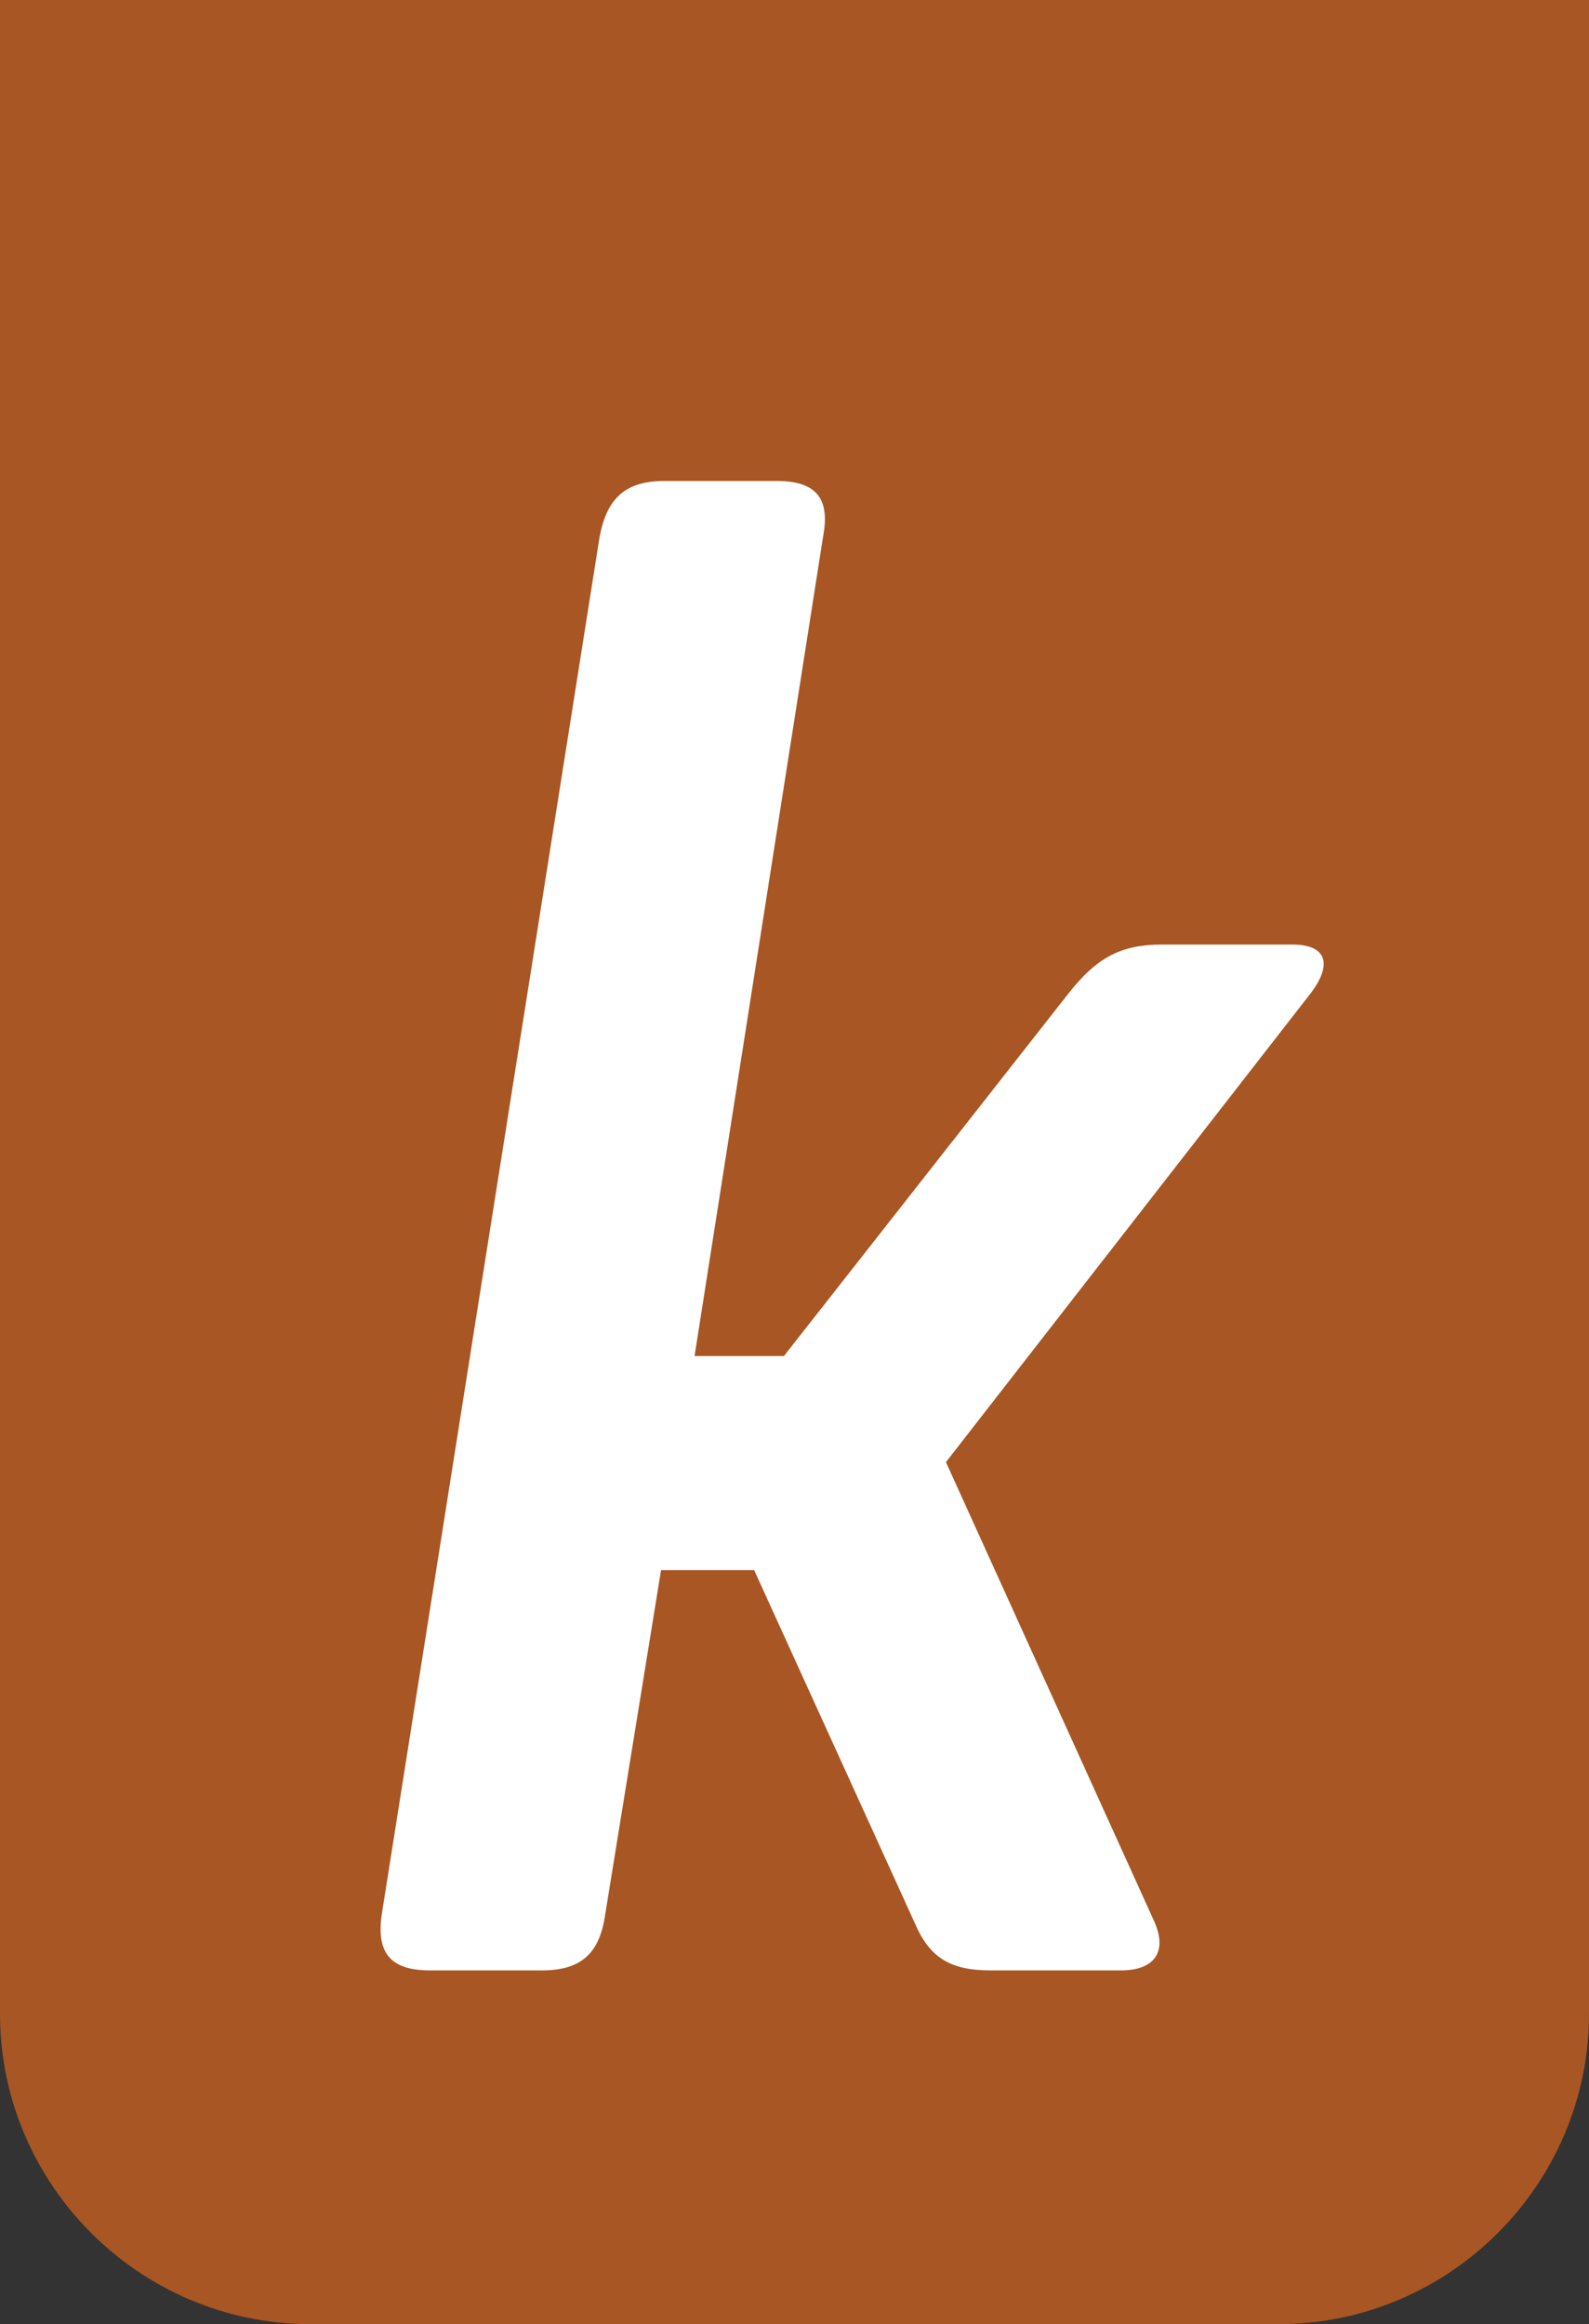
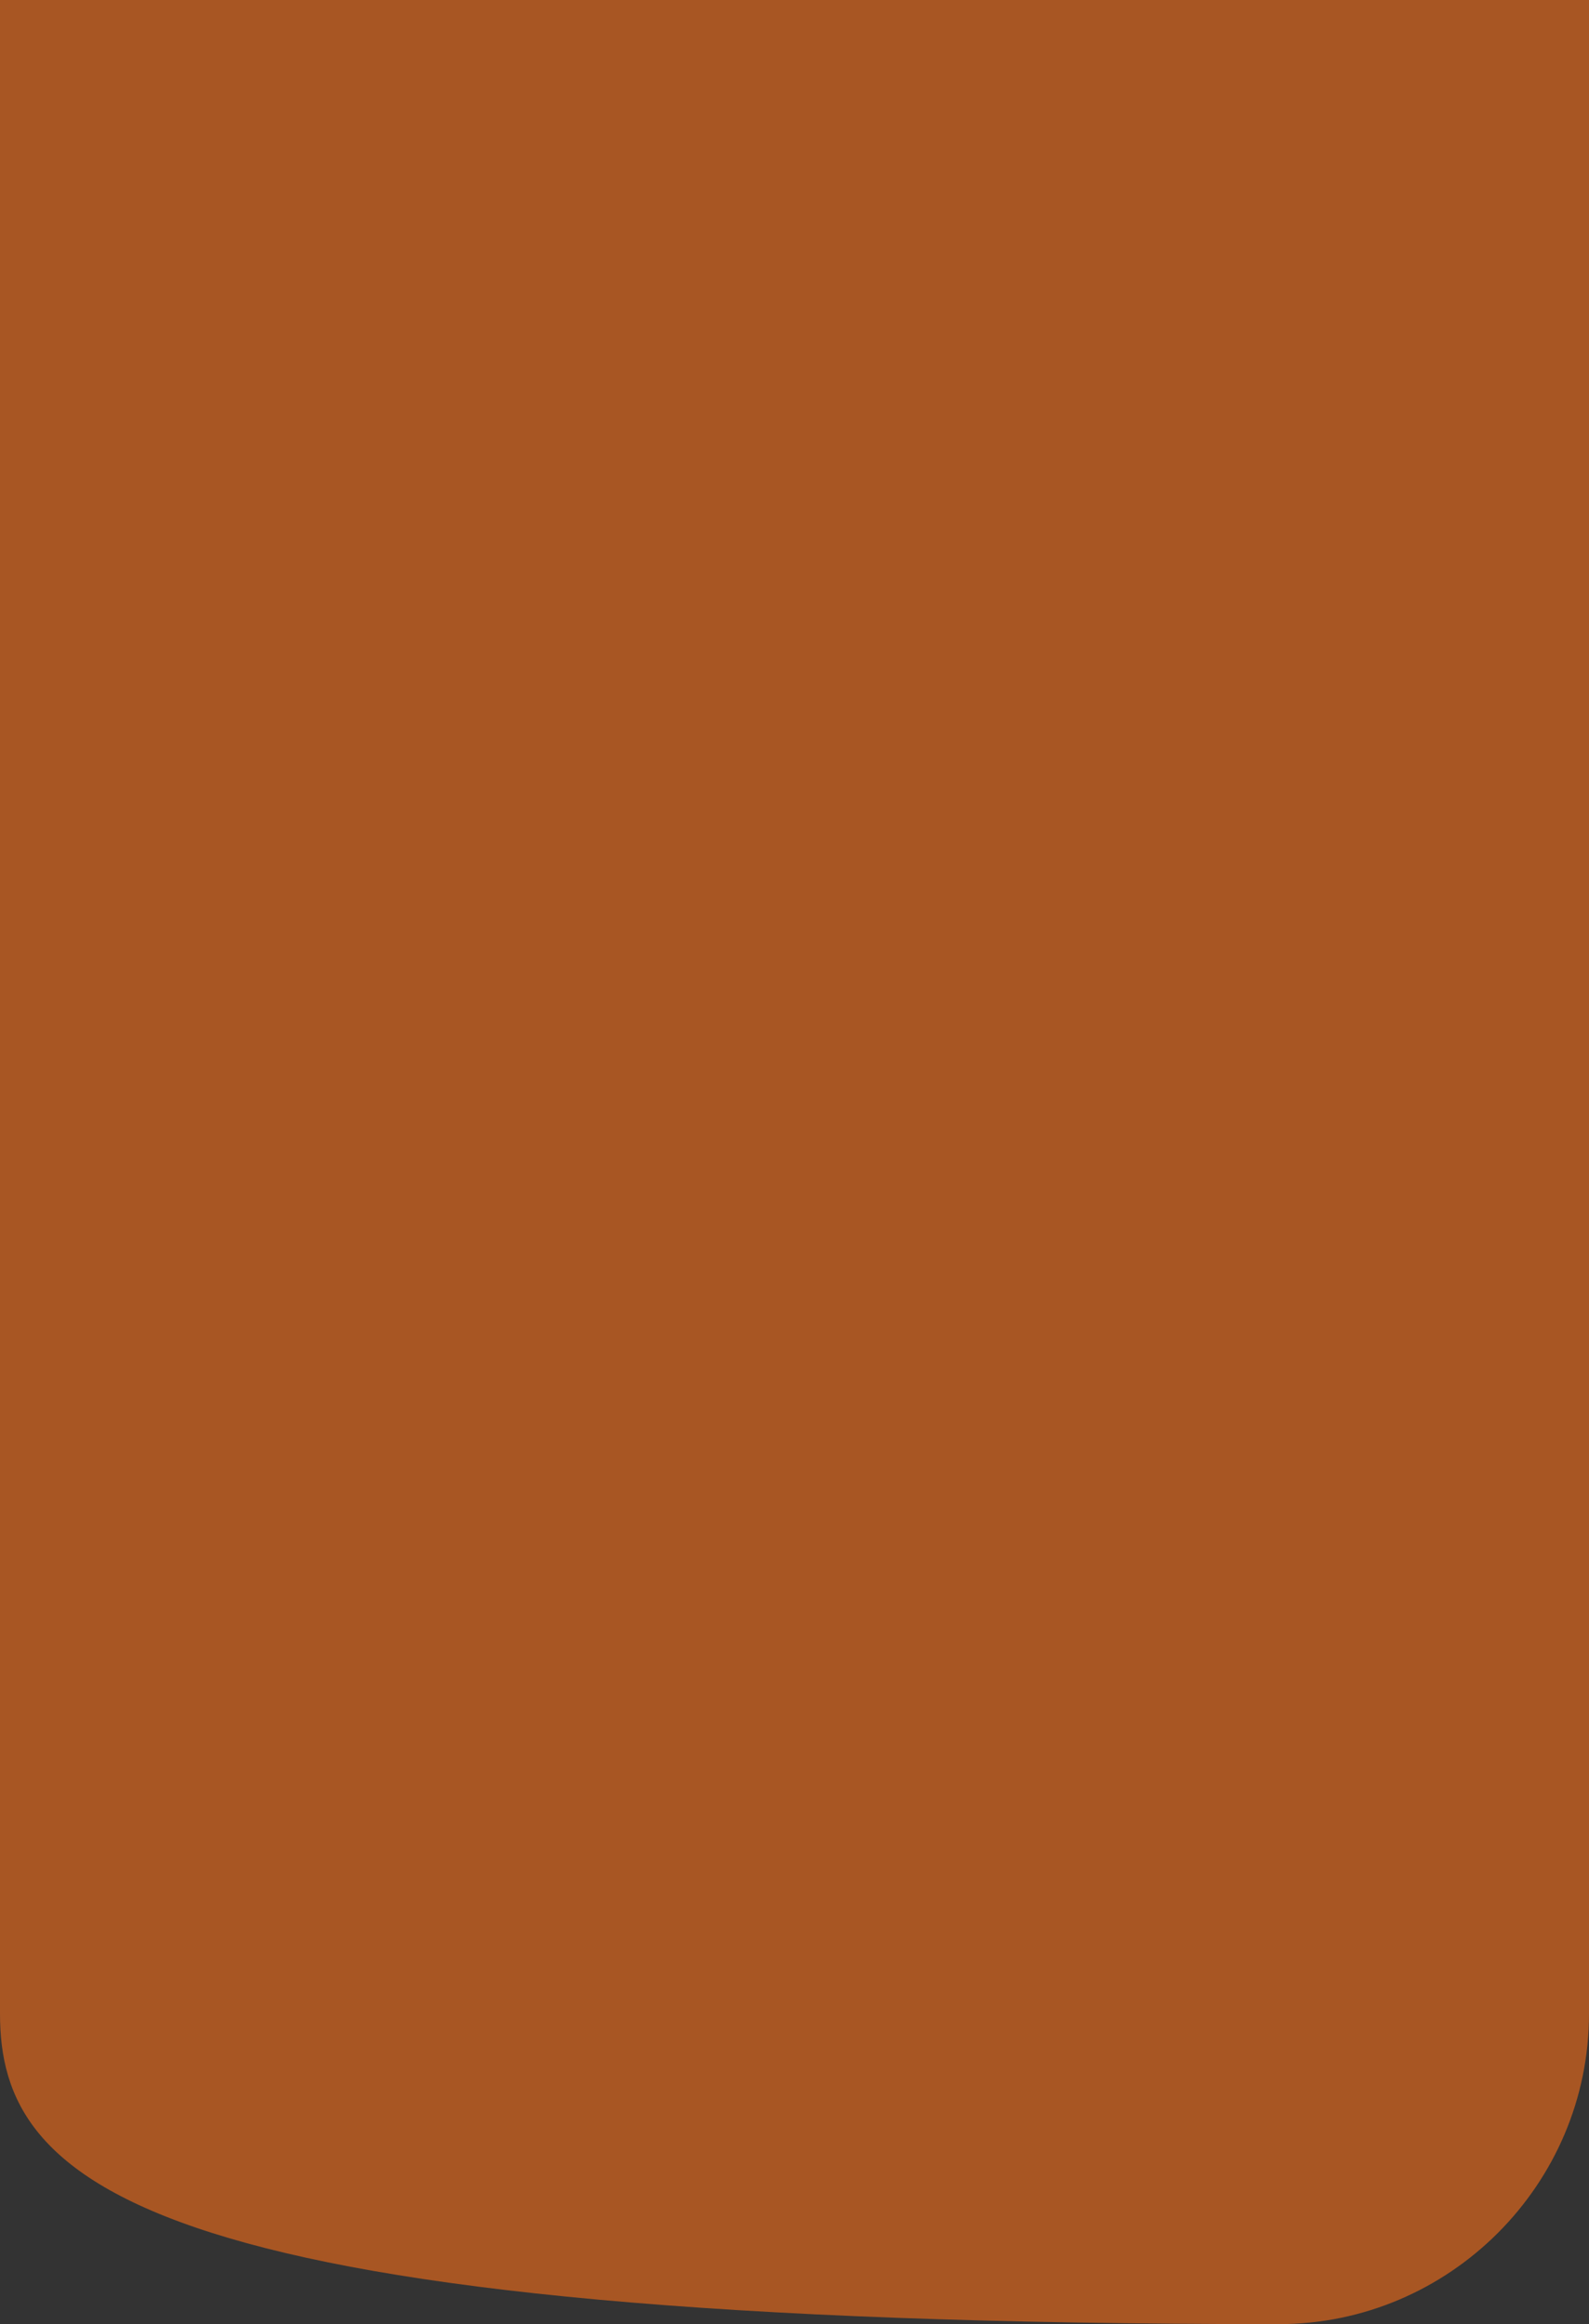
<svg xmlns="http://www.w3.org/2000/svg" width="512" height="749" viewBox="0 0 512 749">
  <rect x="0" y="0" width="512" height="749" fill="#333333" stroke="none" />
-   <path d="M412 749H100C45 749 0 704 0 649V0h512v649c0 55-45 100-100 100z" fill="#a85623" />
-   <path d="M372 619.4c4.2 9.6 0 15.6-10.8 15.6h-42c-13.2 0-19.8-4.2-24.6-15.6L243 506h-30l-18 111c-1.8 12.6-7.8 18-20.4 18h-36c-12.6 0-17.4-5.4-15.6-18l70.2-444c2.4-12.6 8.4-18 21-18h36c12.6 0 17.4 5.4 15 18l-41.4 264h28.8l91.8-117c9-11.4 16.8-15.6 30-15.6h42c10.8 0 13.2 6 6 15.6L304.8 471.2 372 619.4z" fill="#fff" />
+   <path d="M412 749C45 749 0 704 0 649V0h512v649c0 55-45 100-100 100z" fill="#a85623" />
</svg>